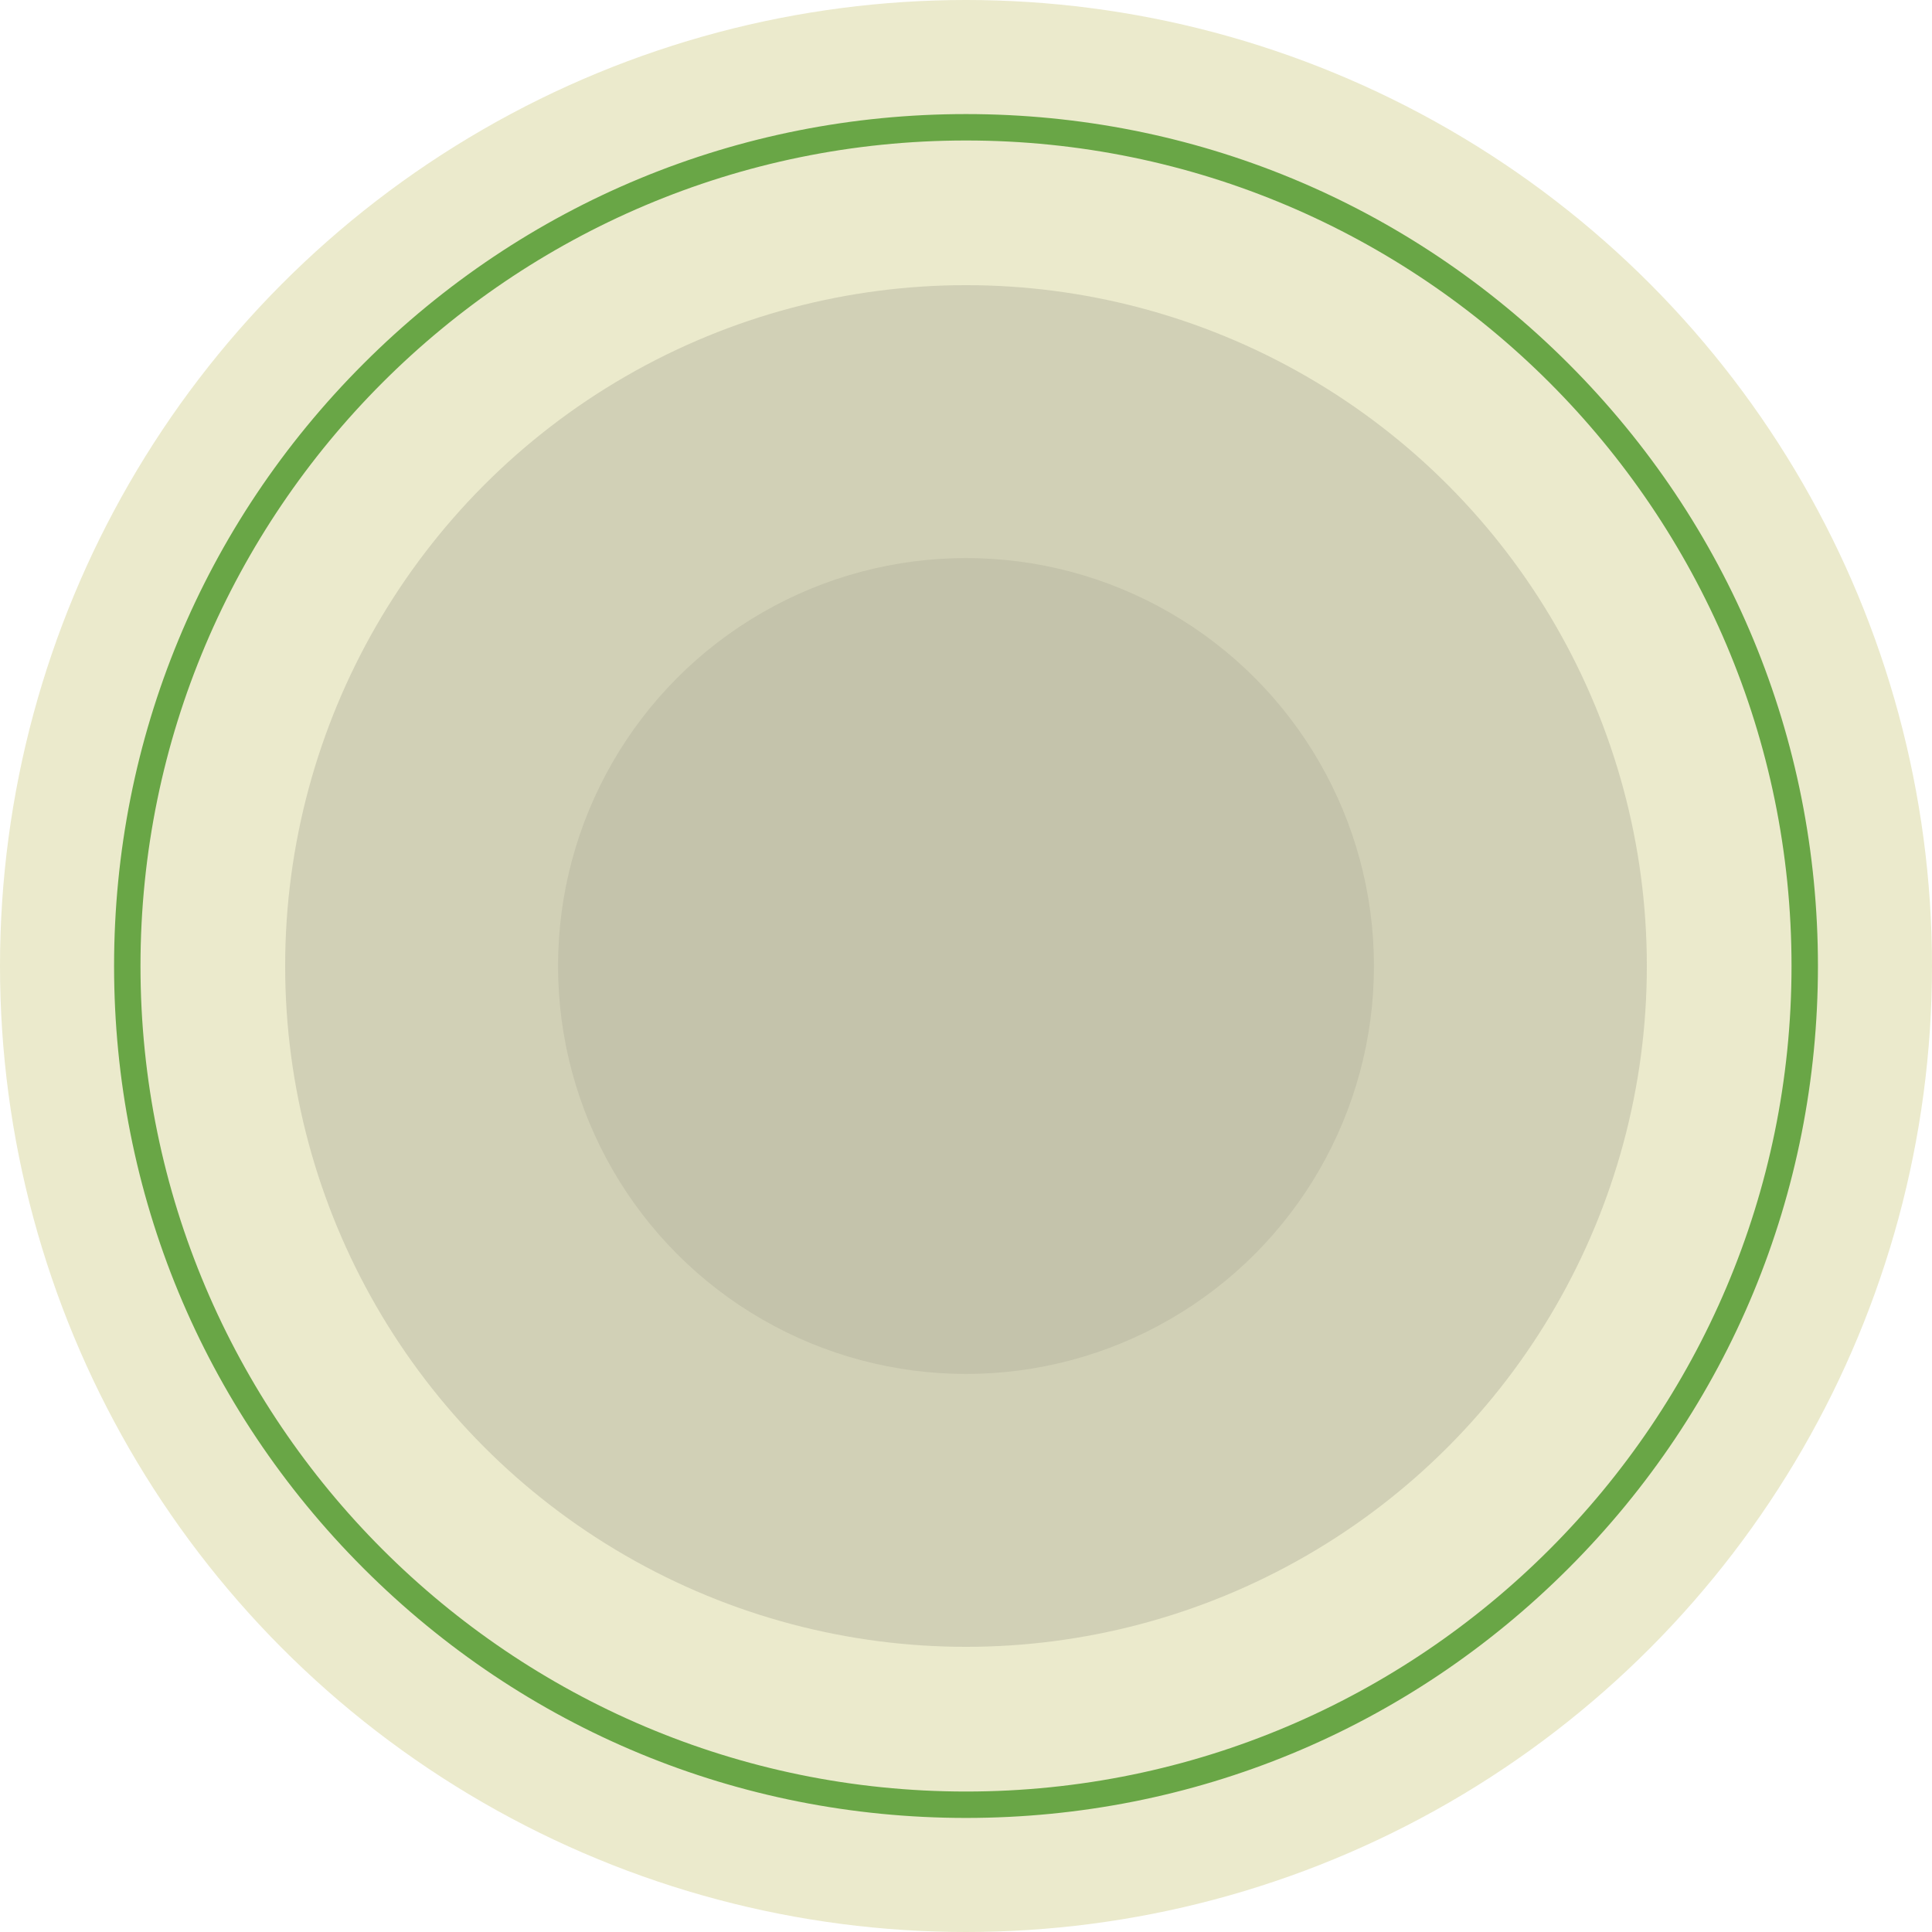
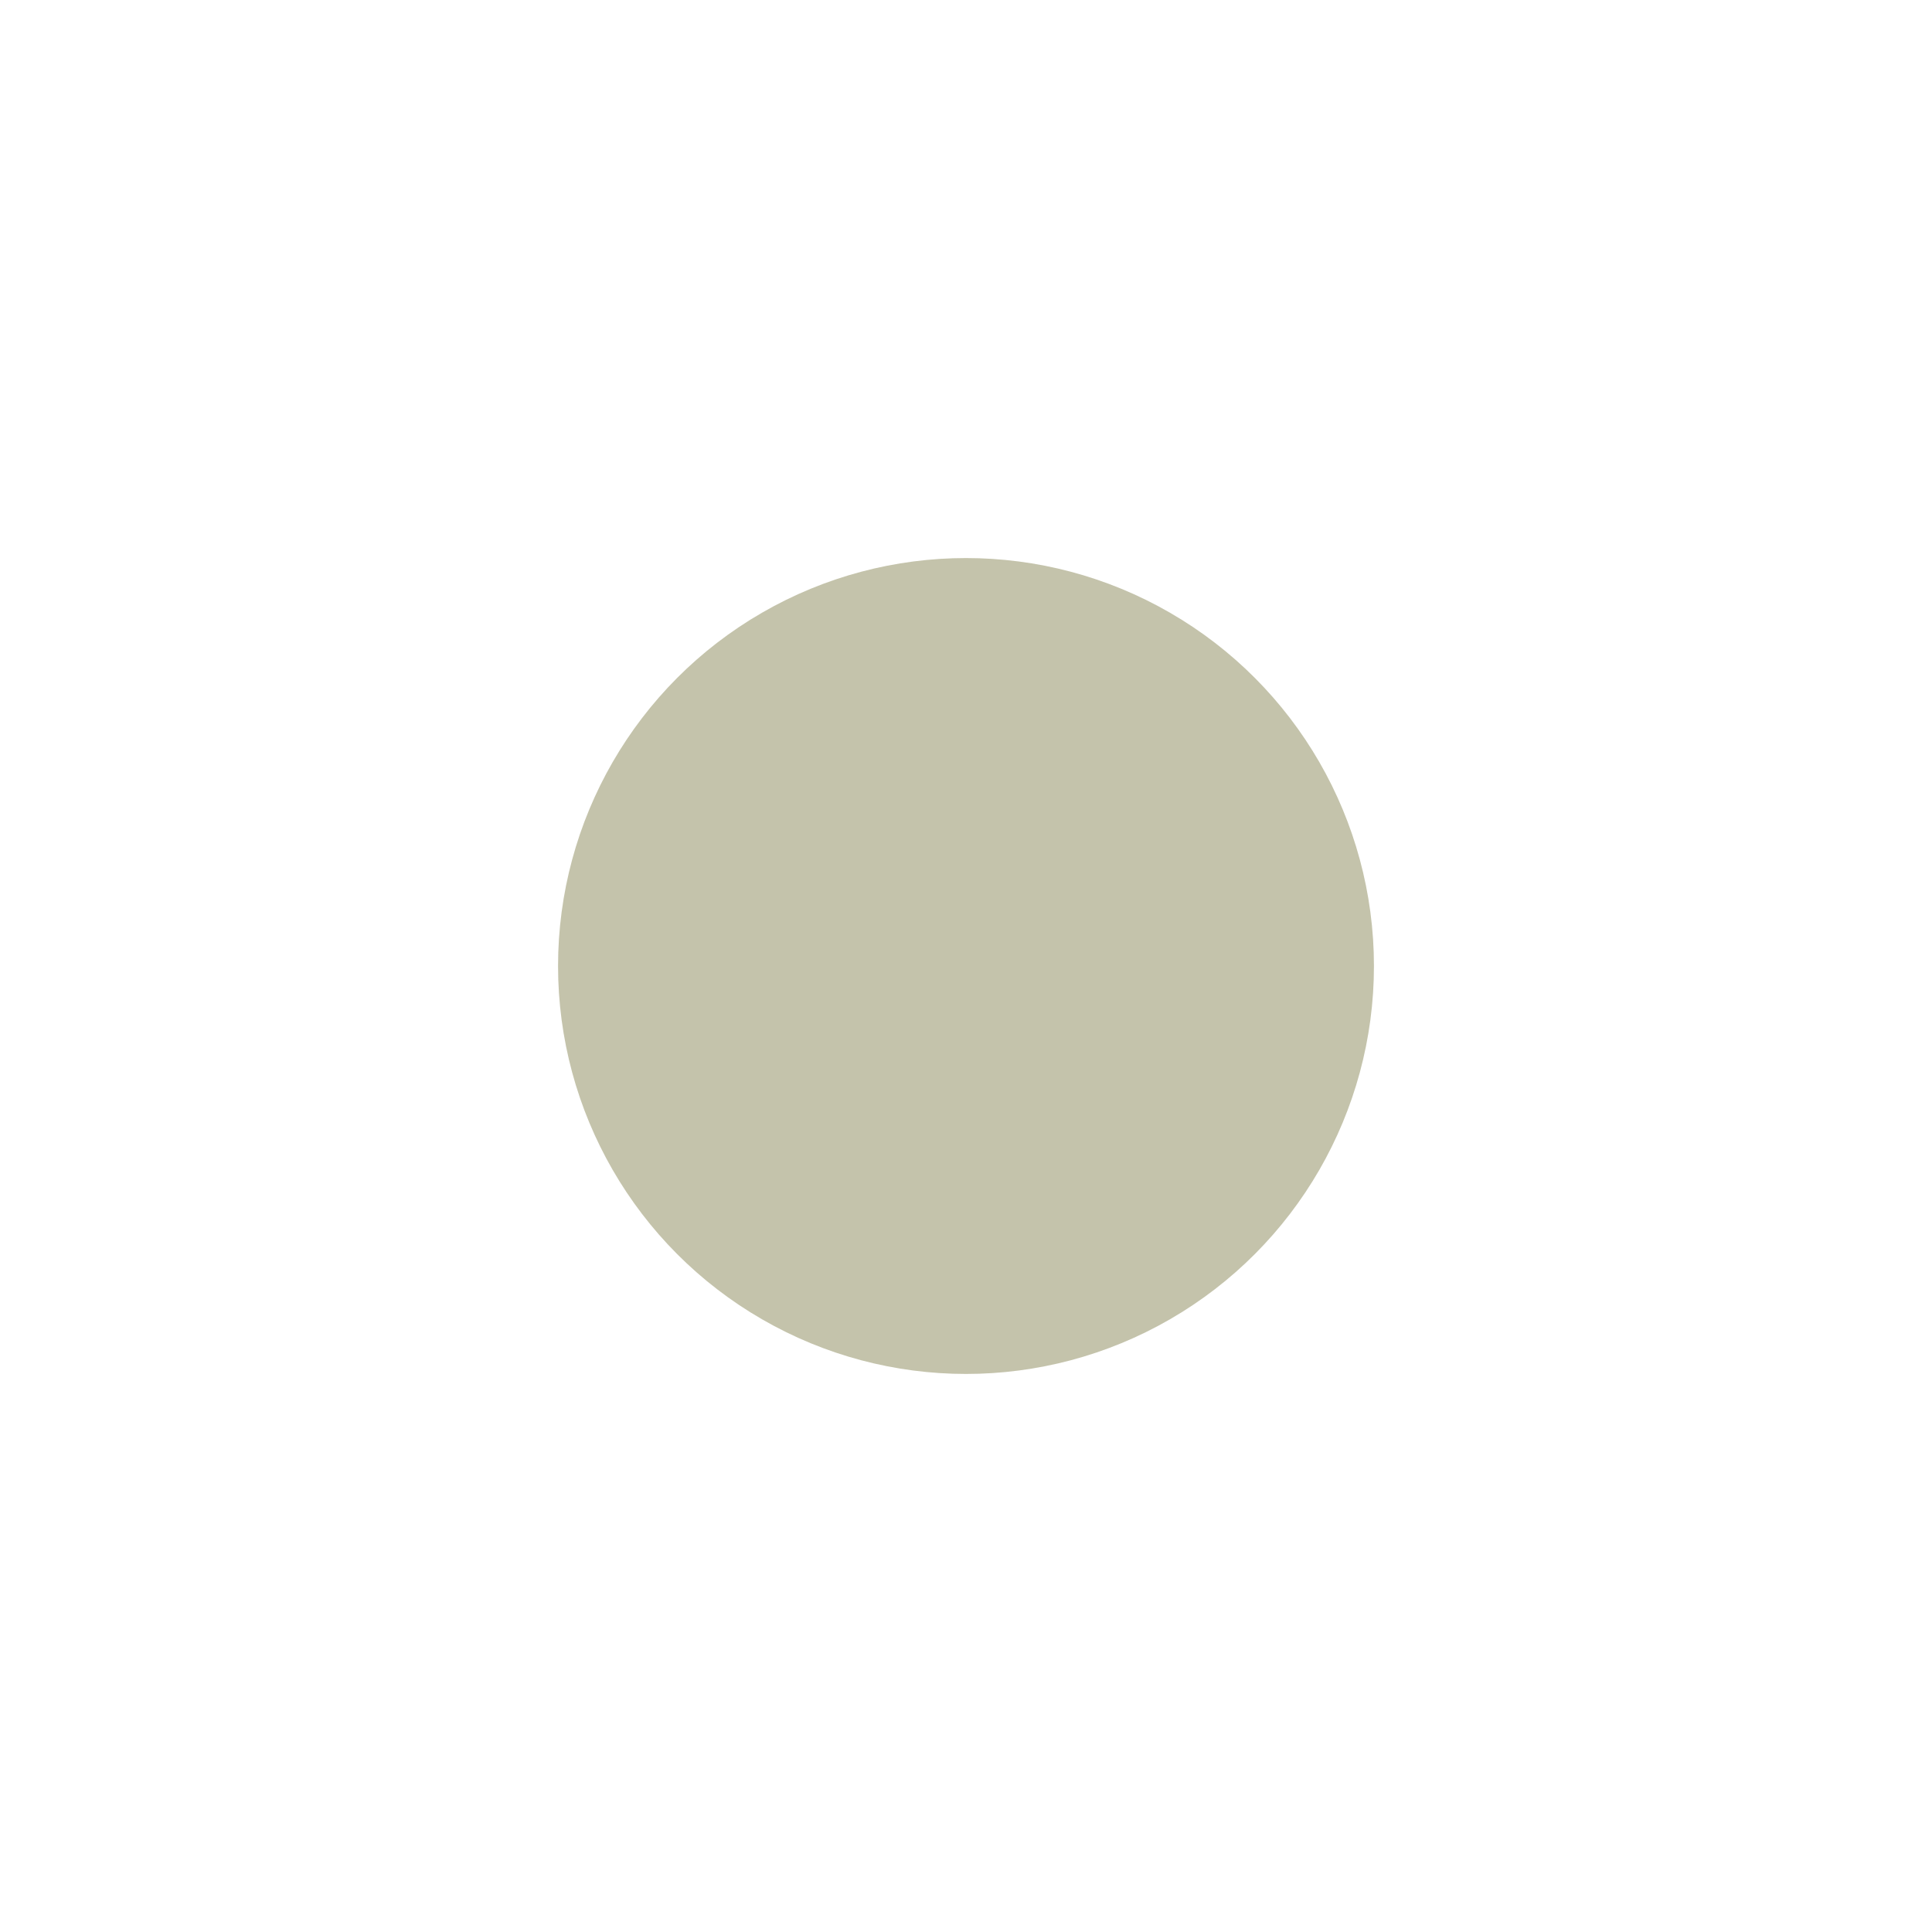
<svg xmlns="http://www.w3.org/2000/svg" version="1.1" id="Layer_1" x="0px" y="0px" viewBox="0 0 512 512" style="enable-background:new 0 0 512 512;" xml:space="preserve">
-   <circle style="fill:#EBEACC;" cx="256" cy="256" r="256" />
-   <path style="fill:#69A646;" d="M256.002,481.773c-60.306,0-117.001-23.484-159.644-66.127s-66.127-99.338-66.127-159.644  S53.715,139.001,96.358,96.358s99.338-66.127,159.644-66.127s117.001,23.484,159.644,66.127s66.127,99.338,66.127,159.644  s-23.484,117.001-66.127,159.644S316.309,481.773,256.002,481.773z M256.002,37.231c-120.631,0-218.771,98.14-218.771,218.771  c0,120.63,98.14,218.771,218.771,218.771c120.63,0,218.771-98.141,218.771-218.771S376.633,37.231,256.002,37.231z" />
-   <circle style="fill:#D1D0B6;" cx="256" cy="256" r="180.43" />
  <circle style="fill:#C4C3AB;" cx="256" cy="256" r="108.11" />
  <g>
</g>
  <g>
</g>
  <g>
</g>
  <g>
</g>
  <g>
</g>
  <g>
</g>
  <g>
</g>
  <g>
</g>
  <g>
</g>
  <g>
</g>
  <g>
</g>
  <g>
</g>
  <g>
</g>
  <g>
</g>
  <g>
</g>
</svg>